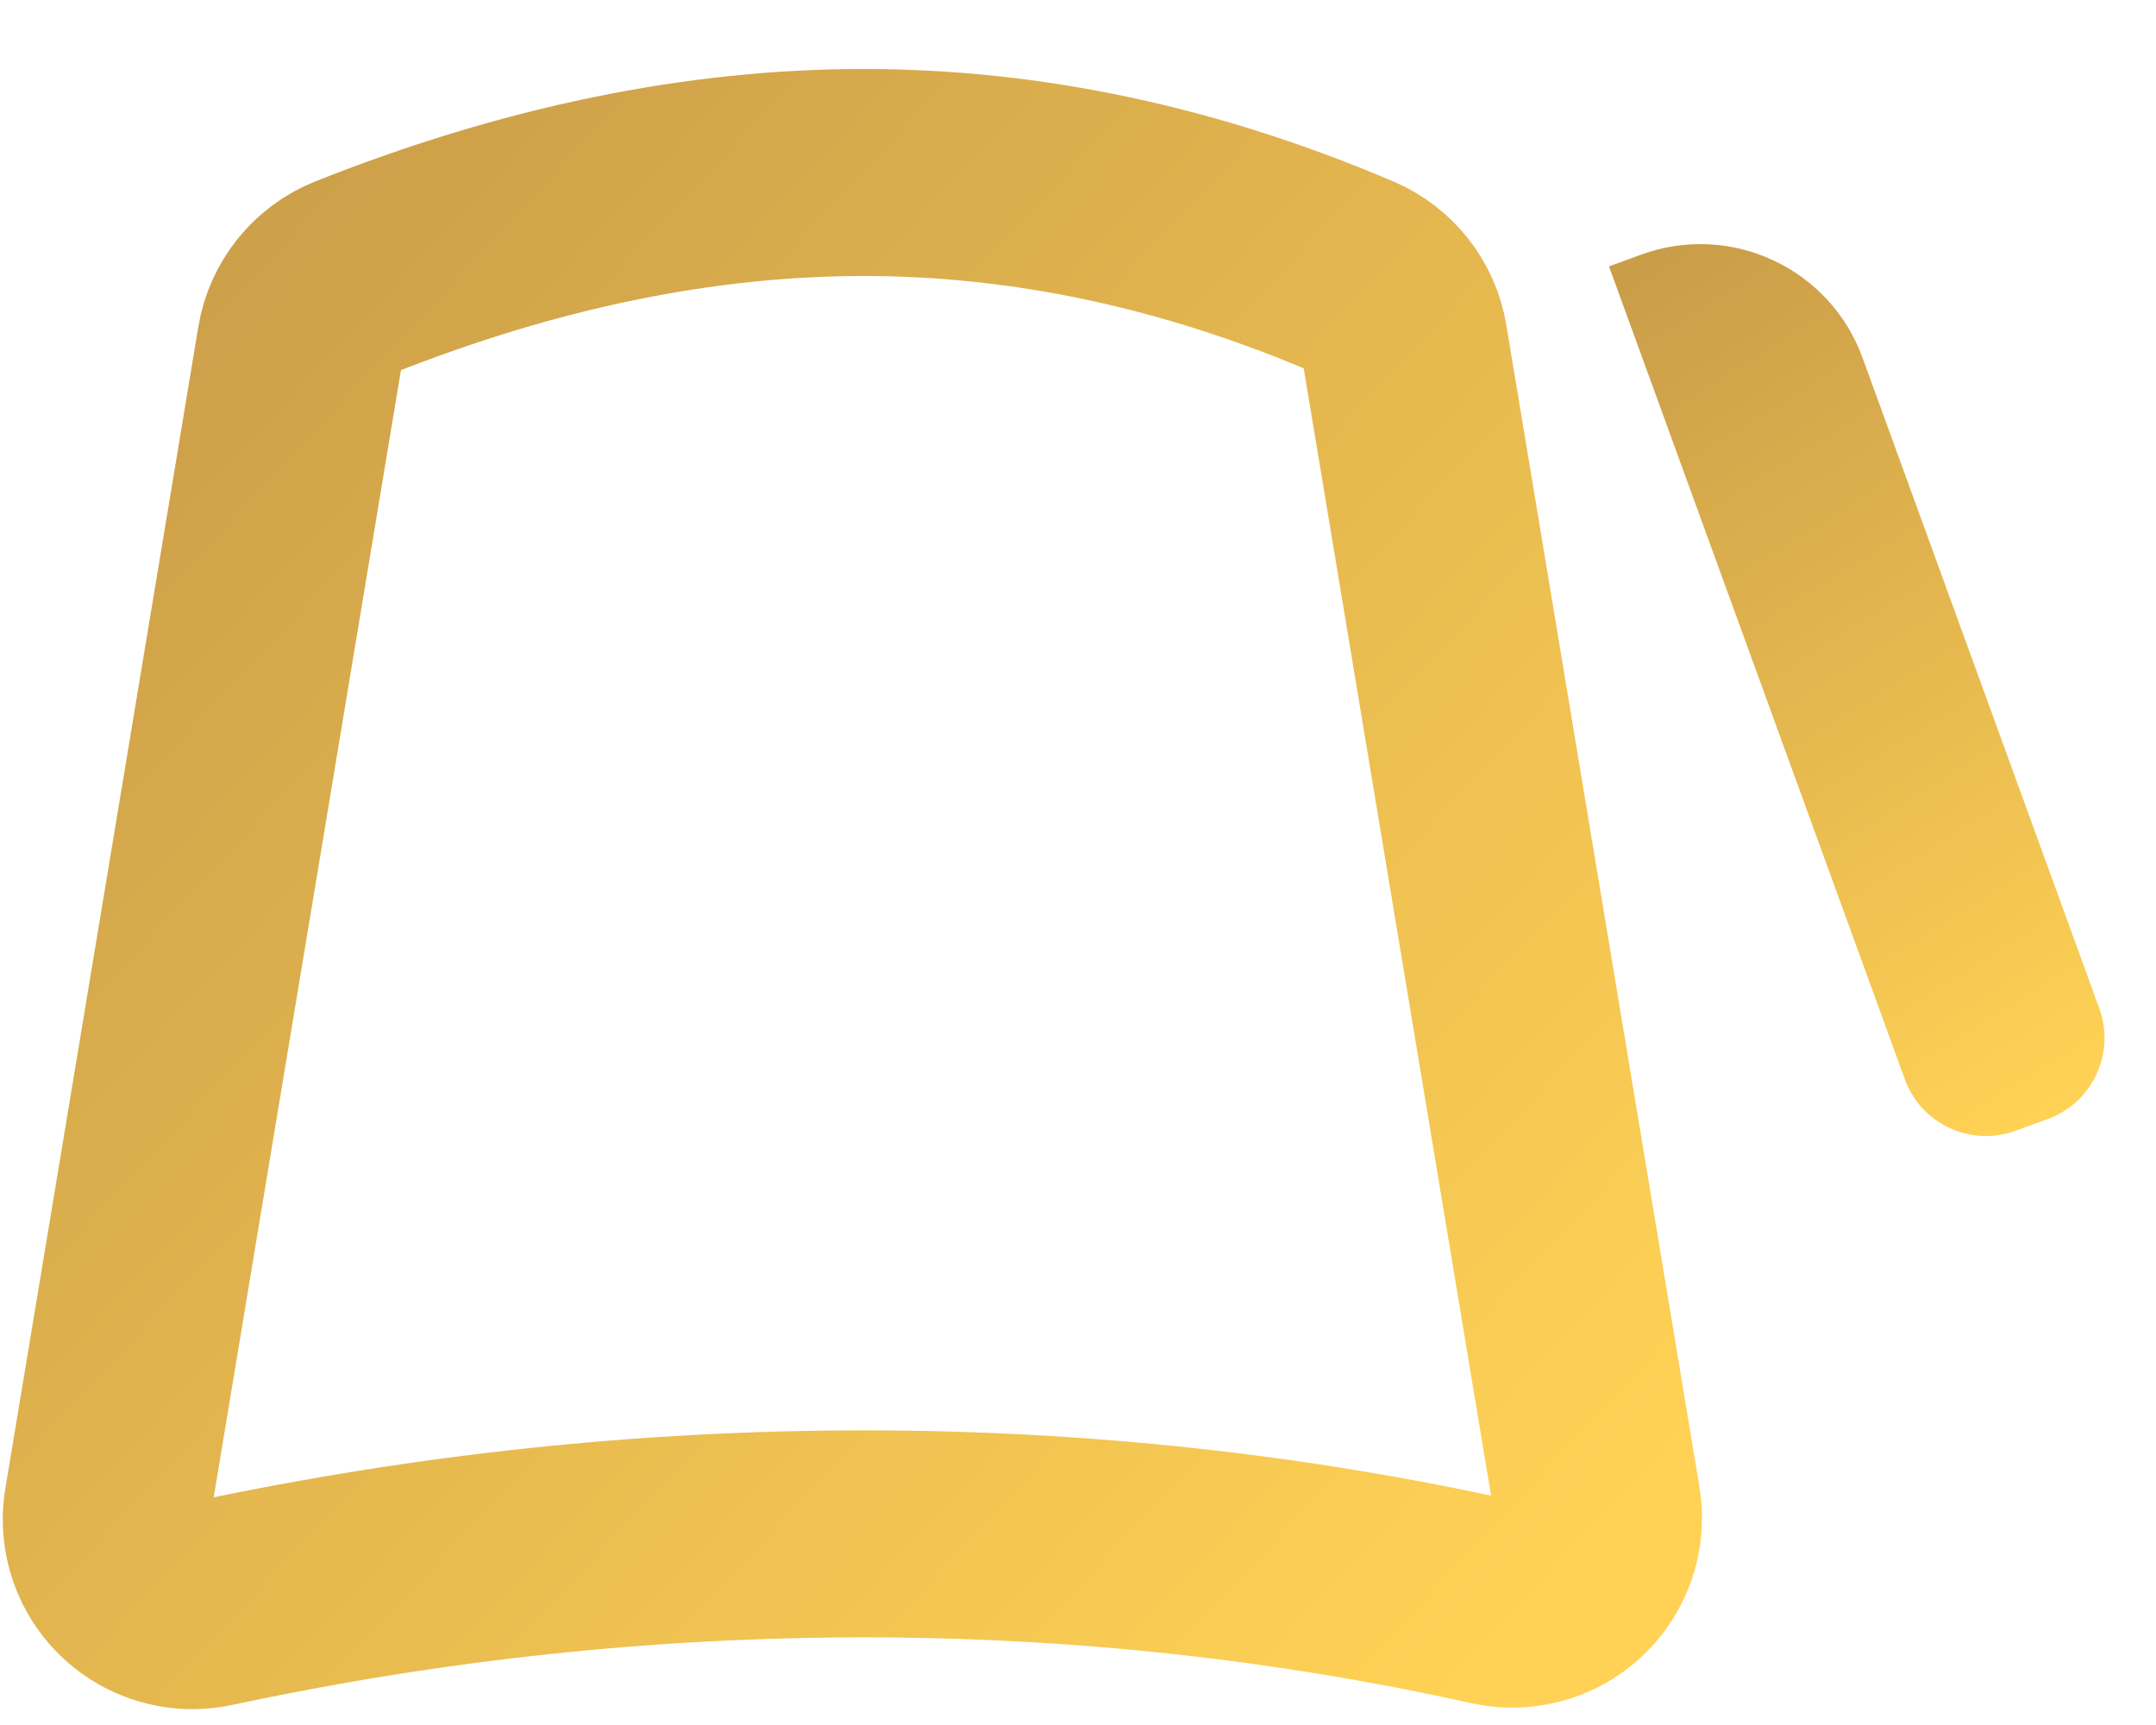
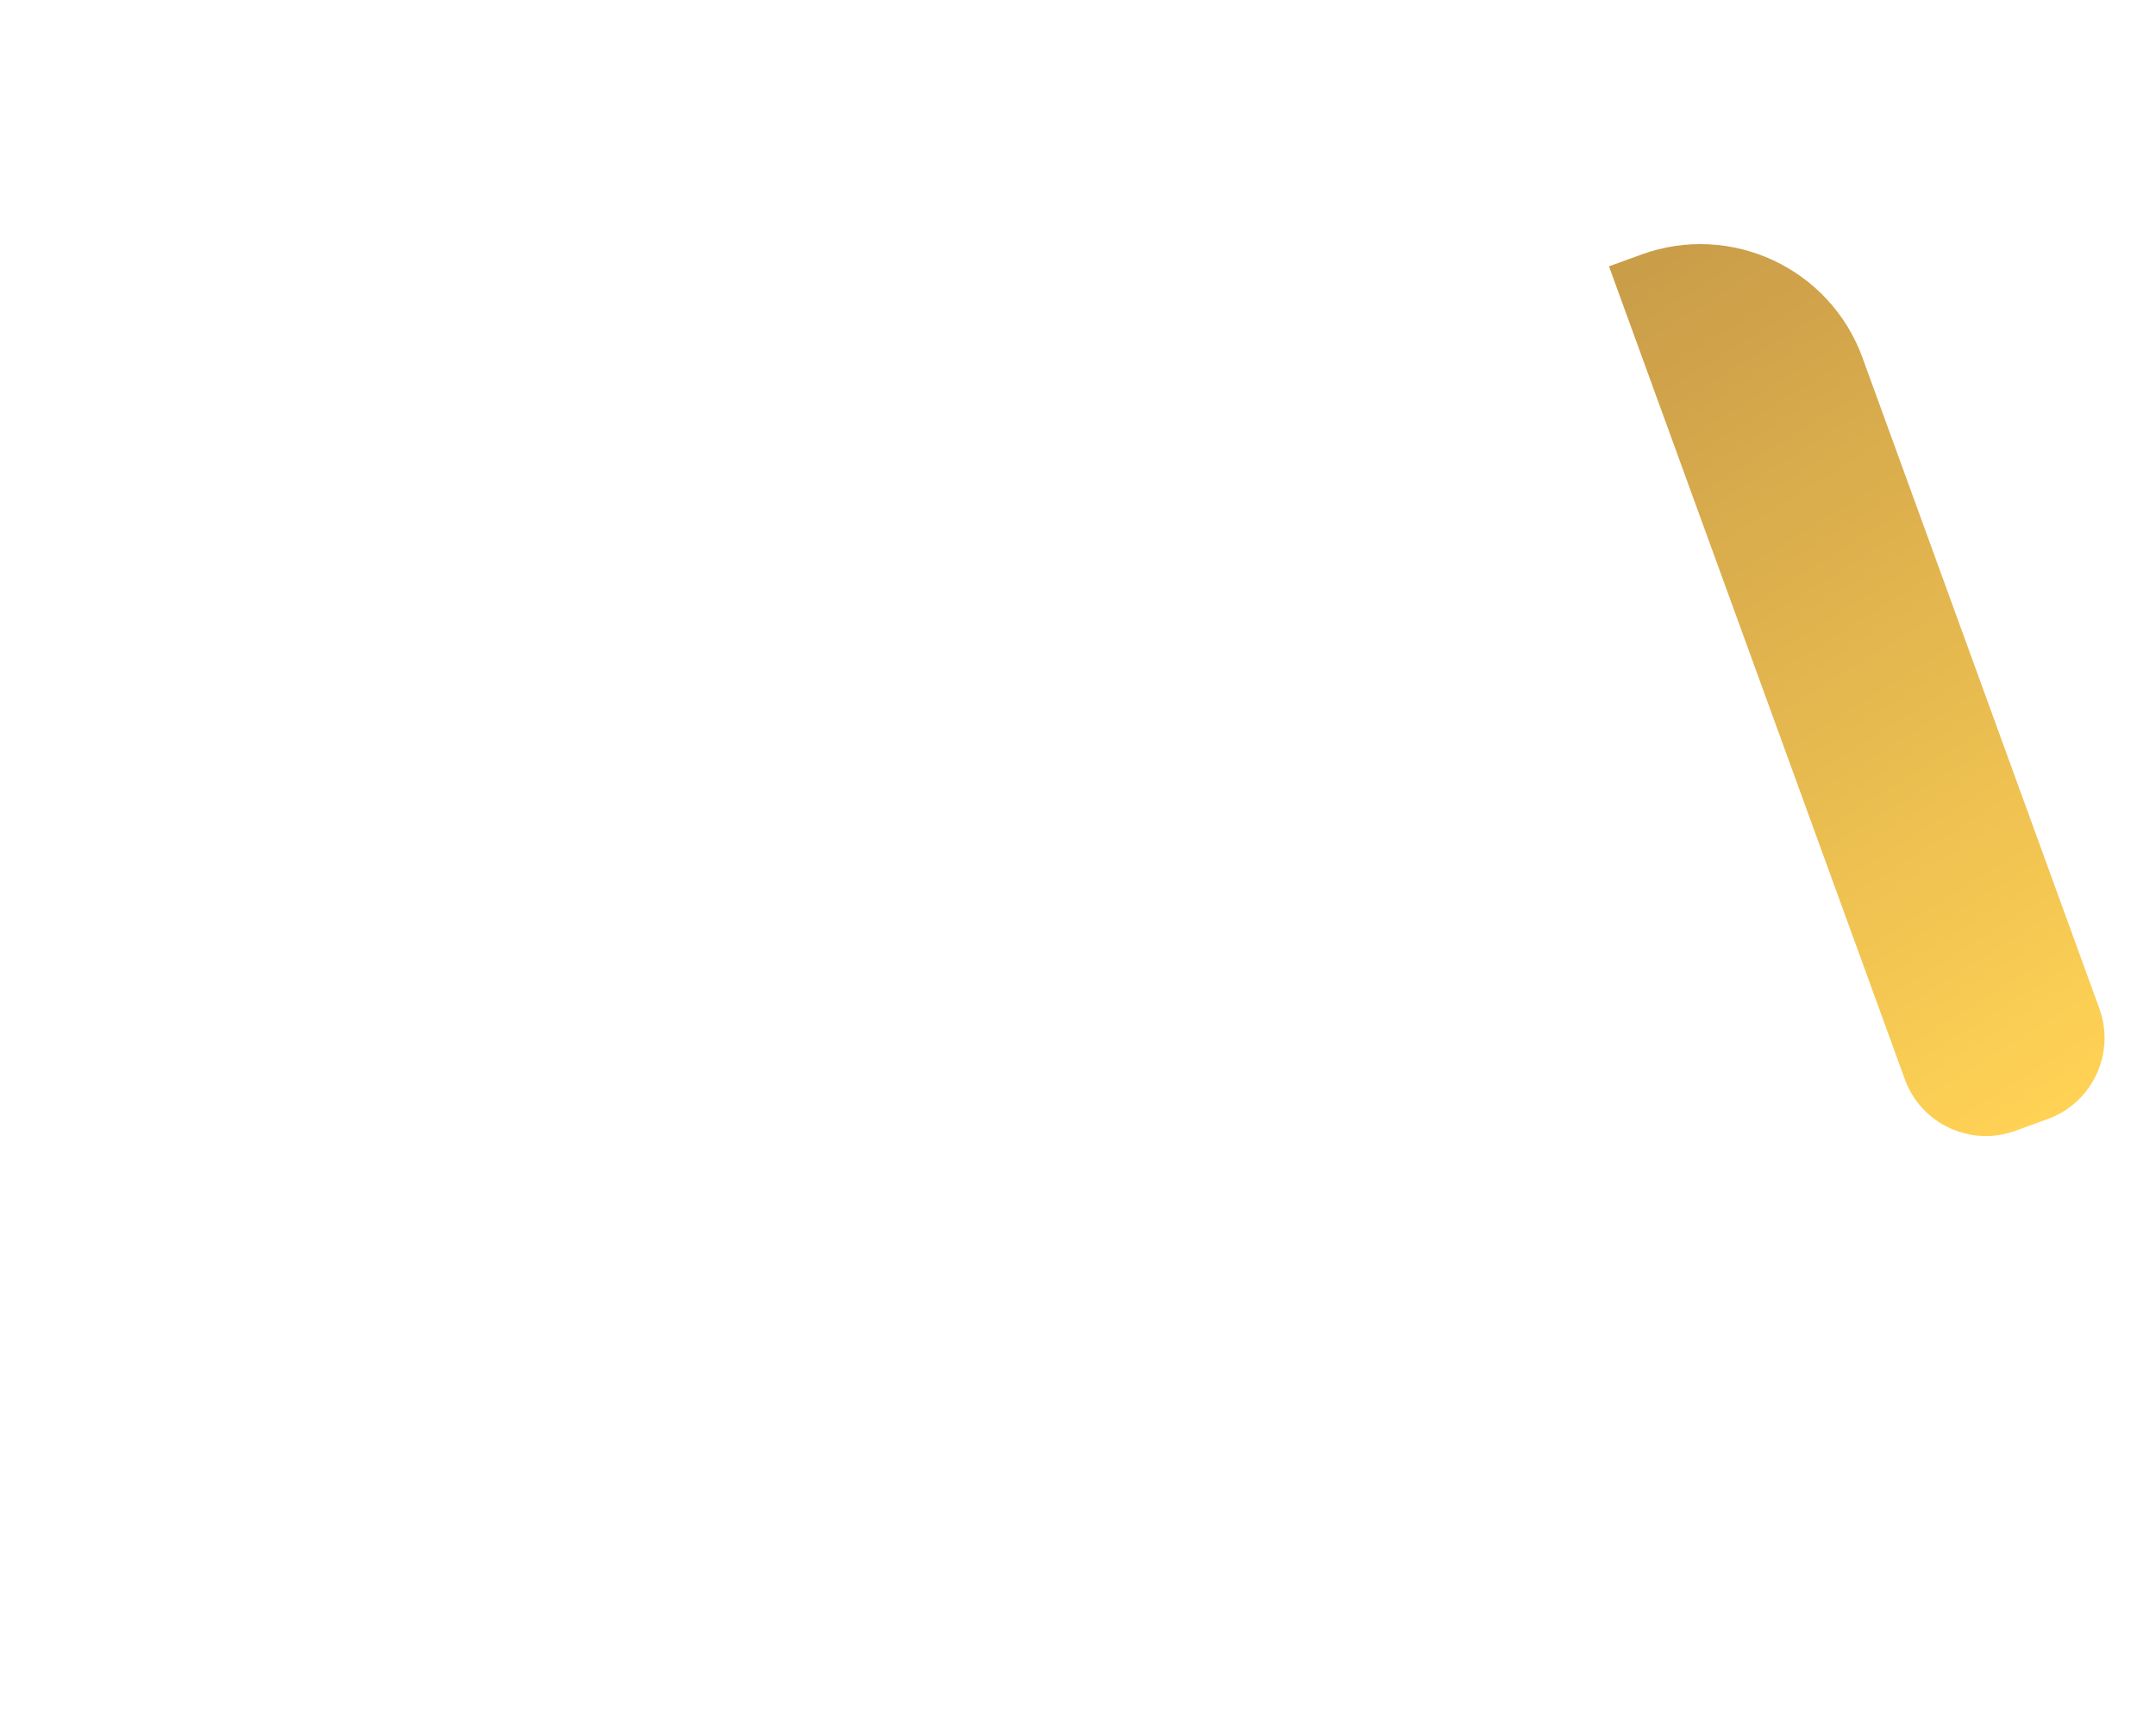
<svg xmlns="http://www.w3.org/2000/svg" width="25px" height="20px" viewBox="0 0 25 20" version="1.1">
  <title>Fez Icon</title>
  <defs>
    <linearGradient x1="47.633%" y1="0%" x2="52.361%" y2="99.863%" id="linearGradient-1">
      <stop stop-color="#CA9D49" offset="0%" />
      <stop stop-color="#FFD255" offset="100%" />
    </linearGradient>
    <linearGradient x1="0%" y1="4.607%" x2="99.863%" y2="95.269%" id="linearGradient-2">
      <stop stop-color="#CA9D49" offset="0%" />
      <stop stop-color="#FFD255" offset="100%" />
    </linearGradient>
  </defs>
  <g id="Client-Styleguide" stroke="none" stroke-width="1" fill="none" fill-rule="evenodd">
    <g id="Icon-Inventory" transform="translate(-67, -1082)">
      <g id="CTA-1-Copy" transform="translate(68, 1082)">
        <g id="Fez-Icon" transform="translate(0, 2)">
          <path d="M19.471,0.345 L19.871,0.345 C20.975,0.345 21.871,1.241 21.871,2.345 L21.871,10.375 C21.871,10.928 21.423,11.375 20.871,11.375 L20.471,11.375 C19.919,11.375 19.471,10.928 19.471,10.375 L19.471,0.345 L19.471,0.345 Z" id="Rectangle" fill="url(#linearGradient-1)" transform="translate(20.671, 5.86) rotate(-20) translate(-20.671, -5.86) " />
-           <path d="M3.101,1.218 C5.143,0.406 7.114,0 9.014,0 C10.908,0 12.799,0.403 14.689,1.209 C15.003,1.343 15.227,1.628 15.283,1.965 L17.522,15.435 C17.612,15.98 17.244,16.495 16.699,16.585 C16.573,16.606 16.444,16.603 16.319,16.575 C13.942,16.048 11.507,15.784 9.014,15.784 C6.49,15.784 3.966,16.054 1.442,16.594 C0.901,16.71 0.37,16.366 0.254,15.826 C0.228,15.703 0.225,15.576 0.246,15.453 L2.484,1.983 C2.542,1.637 2.776,1.347 3.101,1.218 Z" id="Rectangle" stroke="url(#linearGradient-2)" stroke-width="2.4" />
        </g>
      </g>
    </g>
  </g>
</svg>